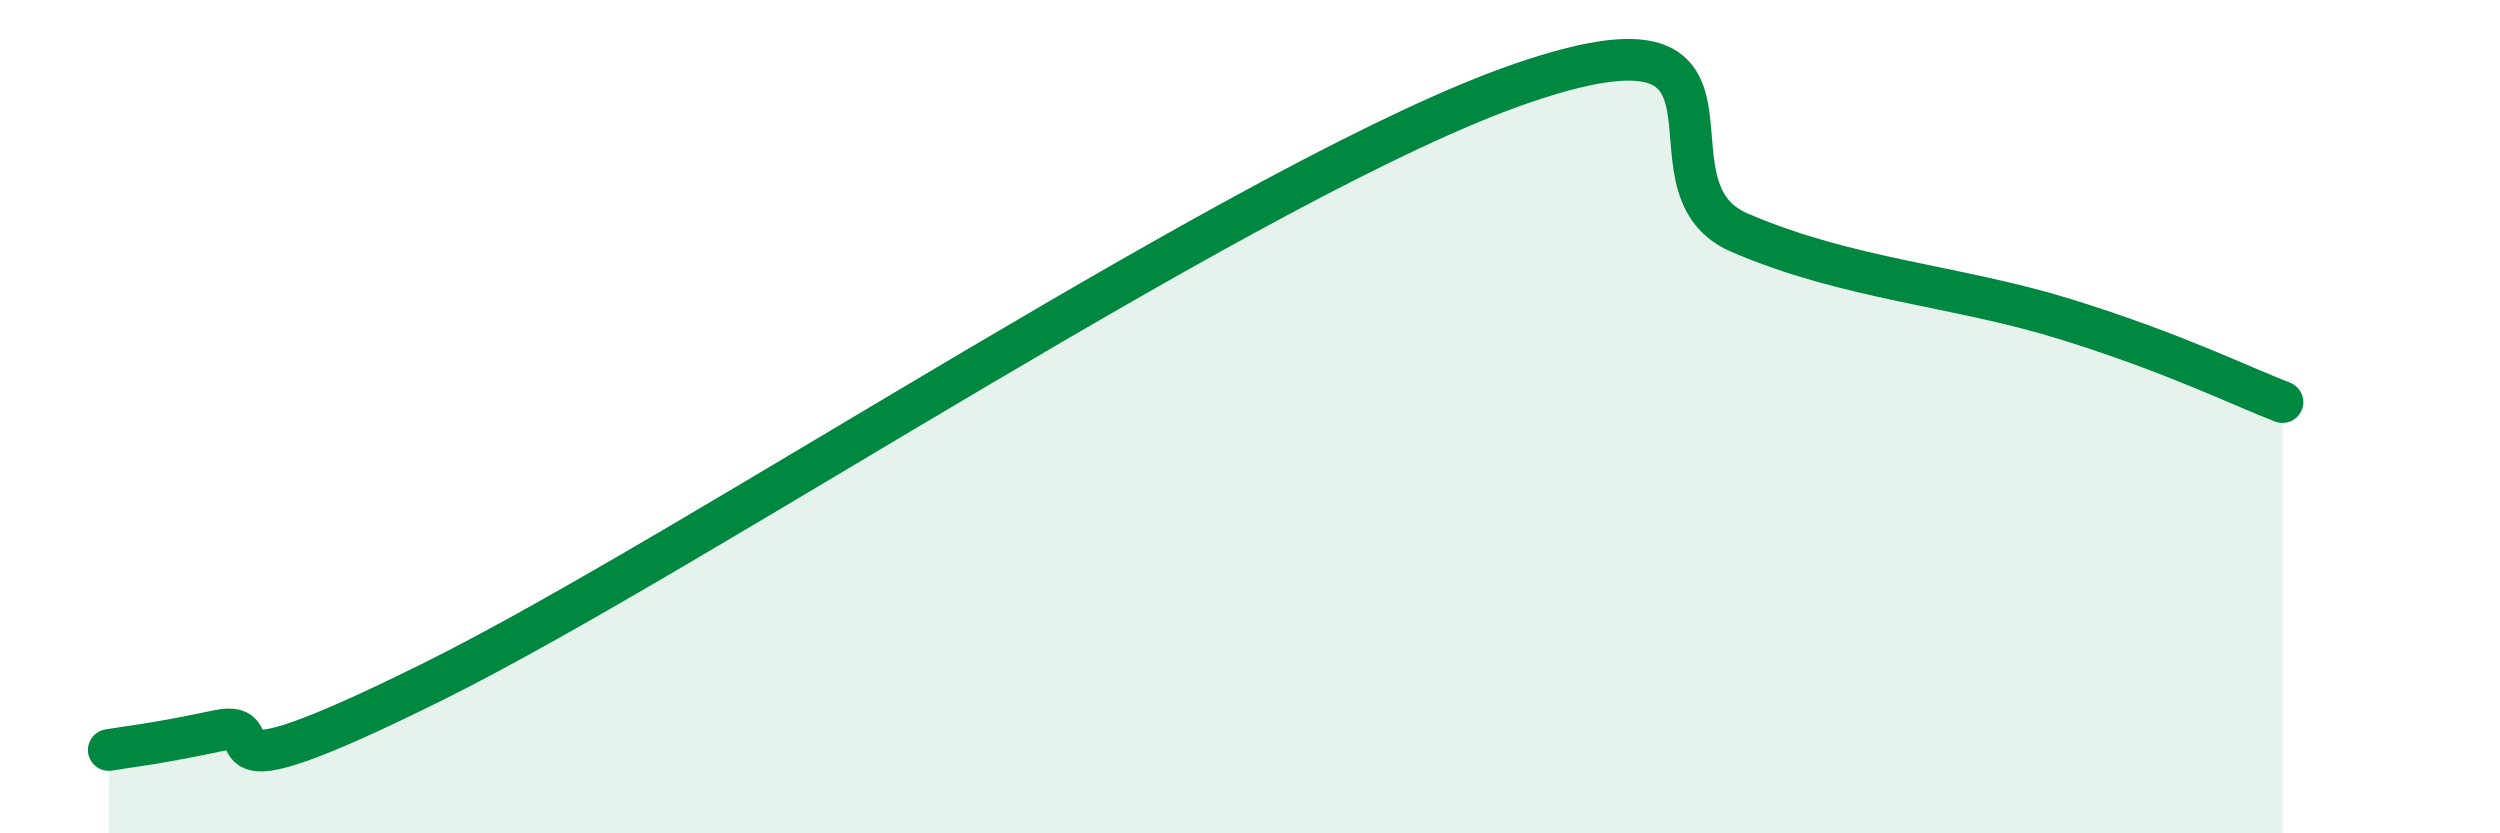
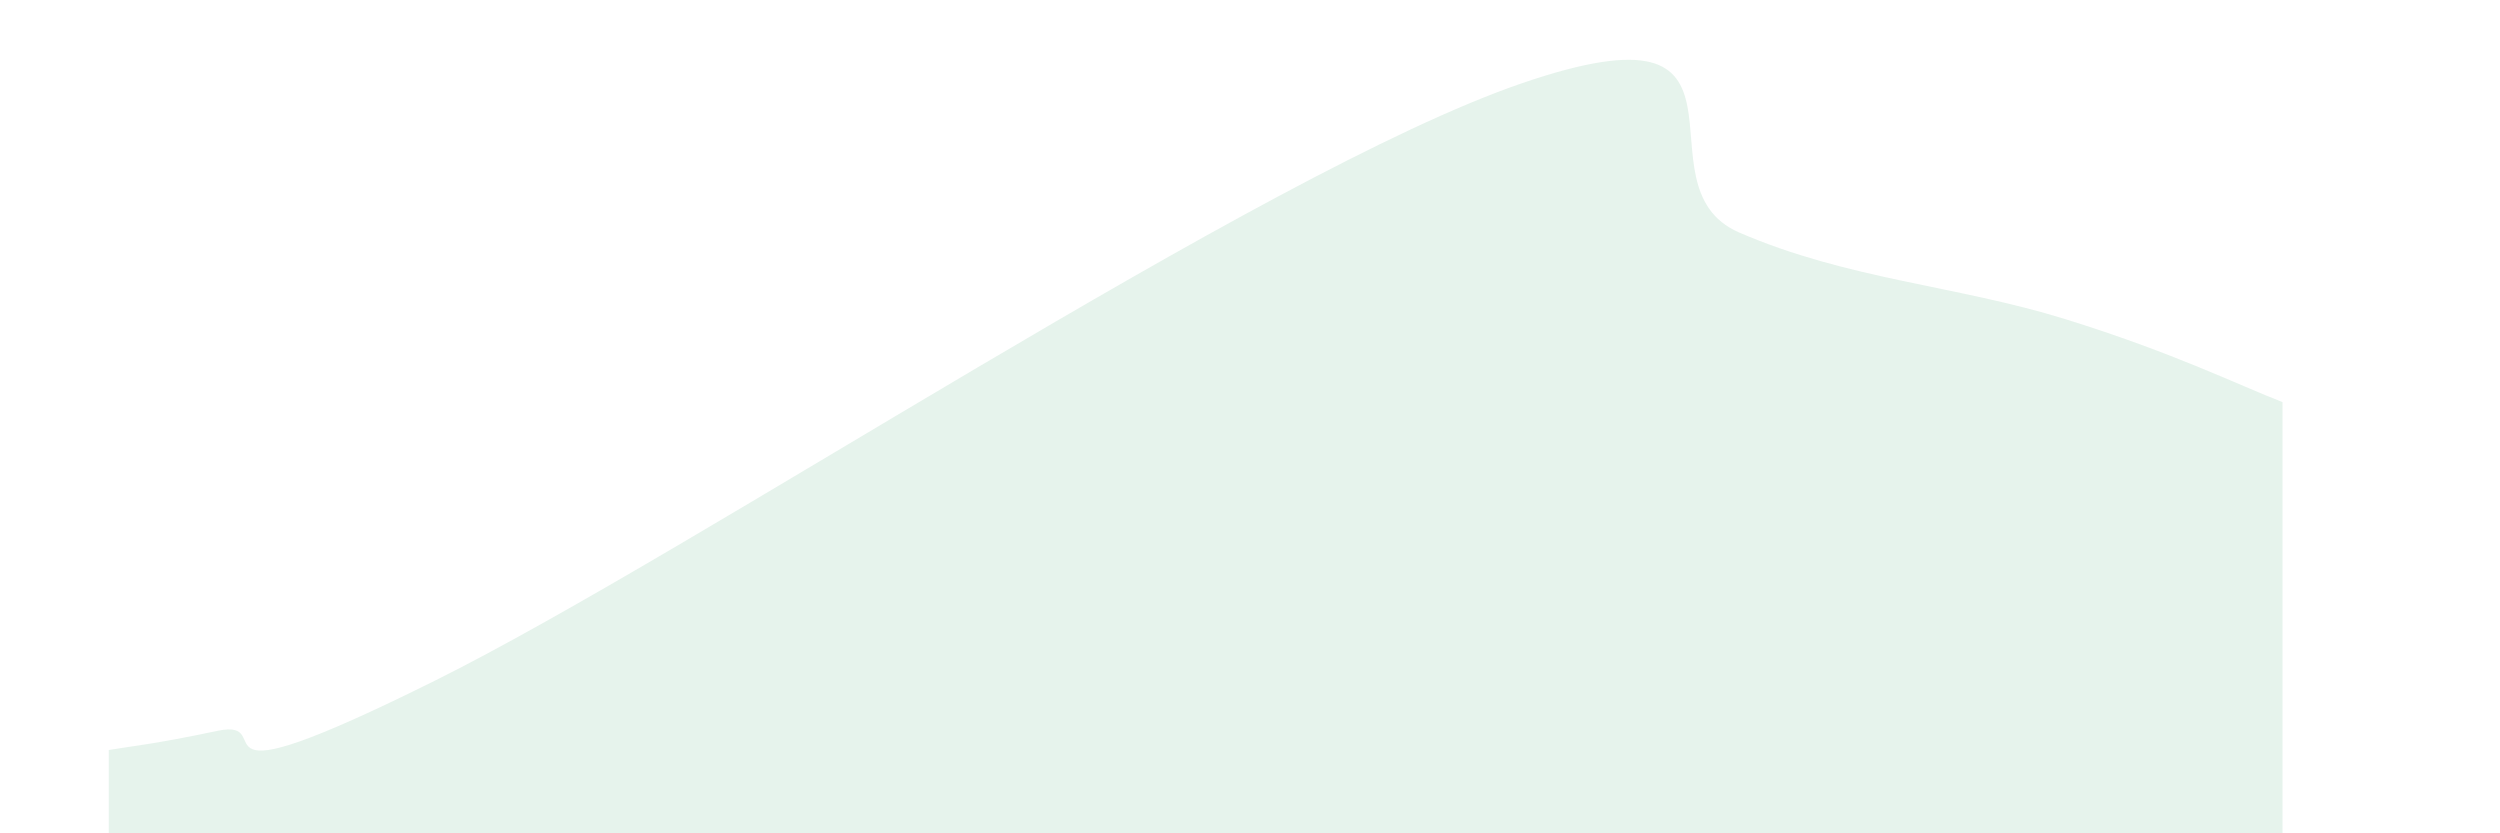
<svg xmlns="http://www.w3.org/2000/svg" width="60" height="20" viewBox="0 0 60 20">
  <path d="M 2.61,18 C 3.13,17.91 3.66,17.87 5.22,17.54 C 6.78,17.21 4.17,19.45 10.43,16.34 C 16.69,13.23 30.26,4.15 36.52,2 C 42.78,-0.15 39.13,4.45 41.74,5.58 C 44.35,6.71 46.96,6.85 49.57,7.66 C 52.18,8.47 53.74,9.25 54.78,9.65L54.78 20L2.61 20Z" fill="#008740" opacity="0.1" stroke-linecap="round" stroke-linejoin="round" />
-   <path d="M 2.61,18 C 3.13,17.91 3.66,17.87 5.22,17.54 C 6.78,17.21 4.17,19.45 10.43,16.34 C 16.69,13.23 30.26,4.15 36.52,2 C 42.78,-0.15 39.13,4.45 41.74,5.58 C 44.35,6.71 46.96,6.85 49.57,7.66 C 52.18,8.47 53.74,9.25 54.78,9.65" stroke="#008740" stroke-width="1" fill="none" stroke-linecap="round" stroke-linejoin="round" />
</svg>